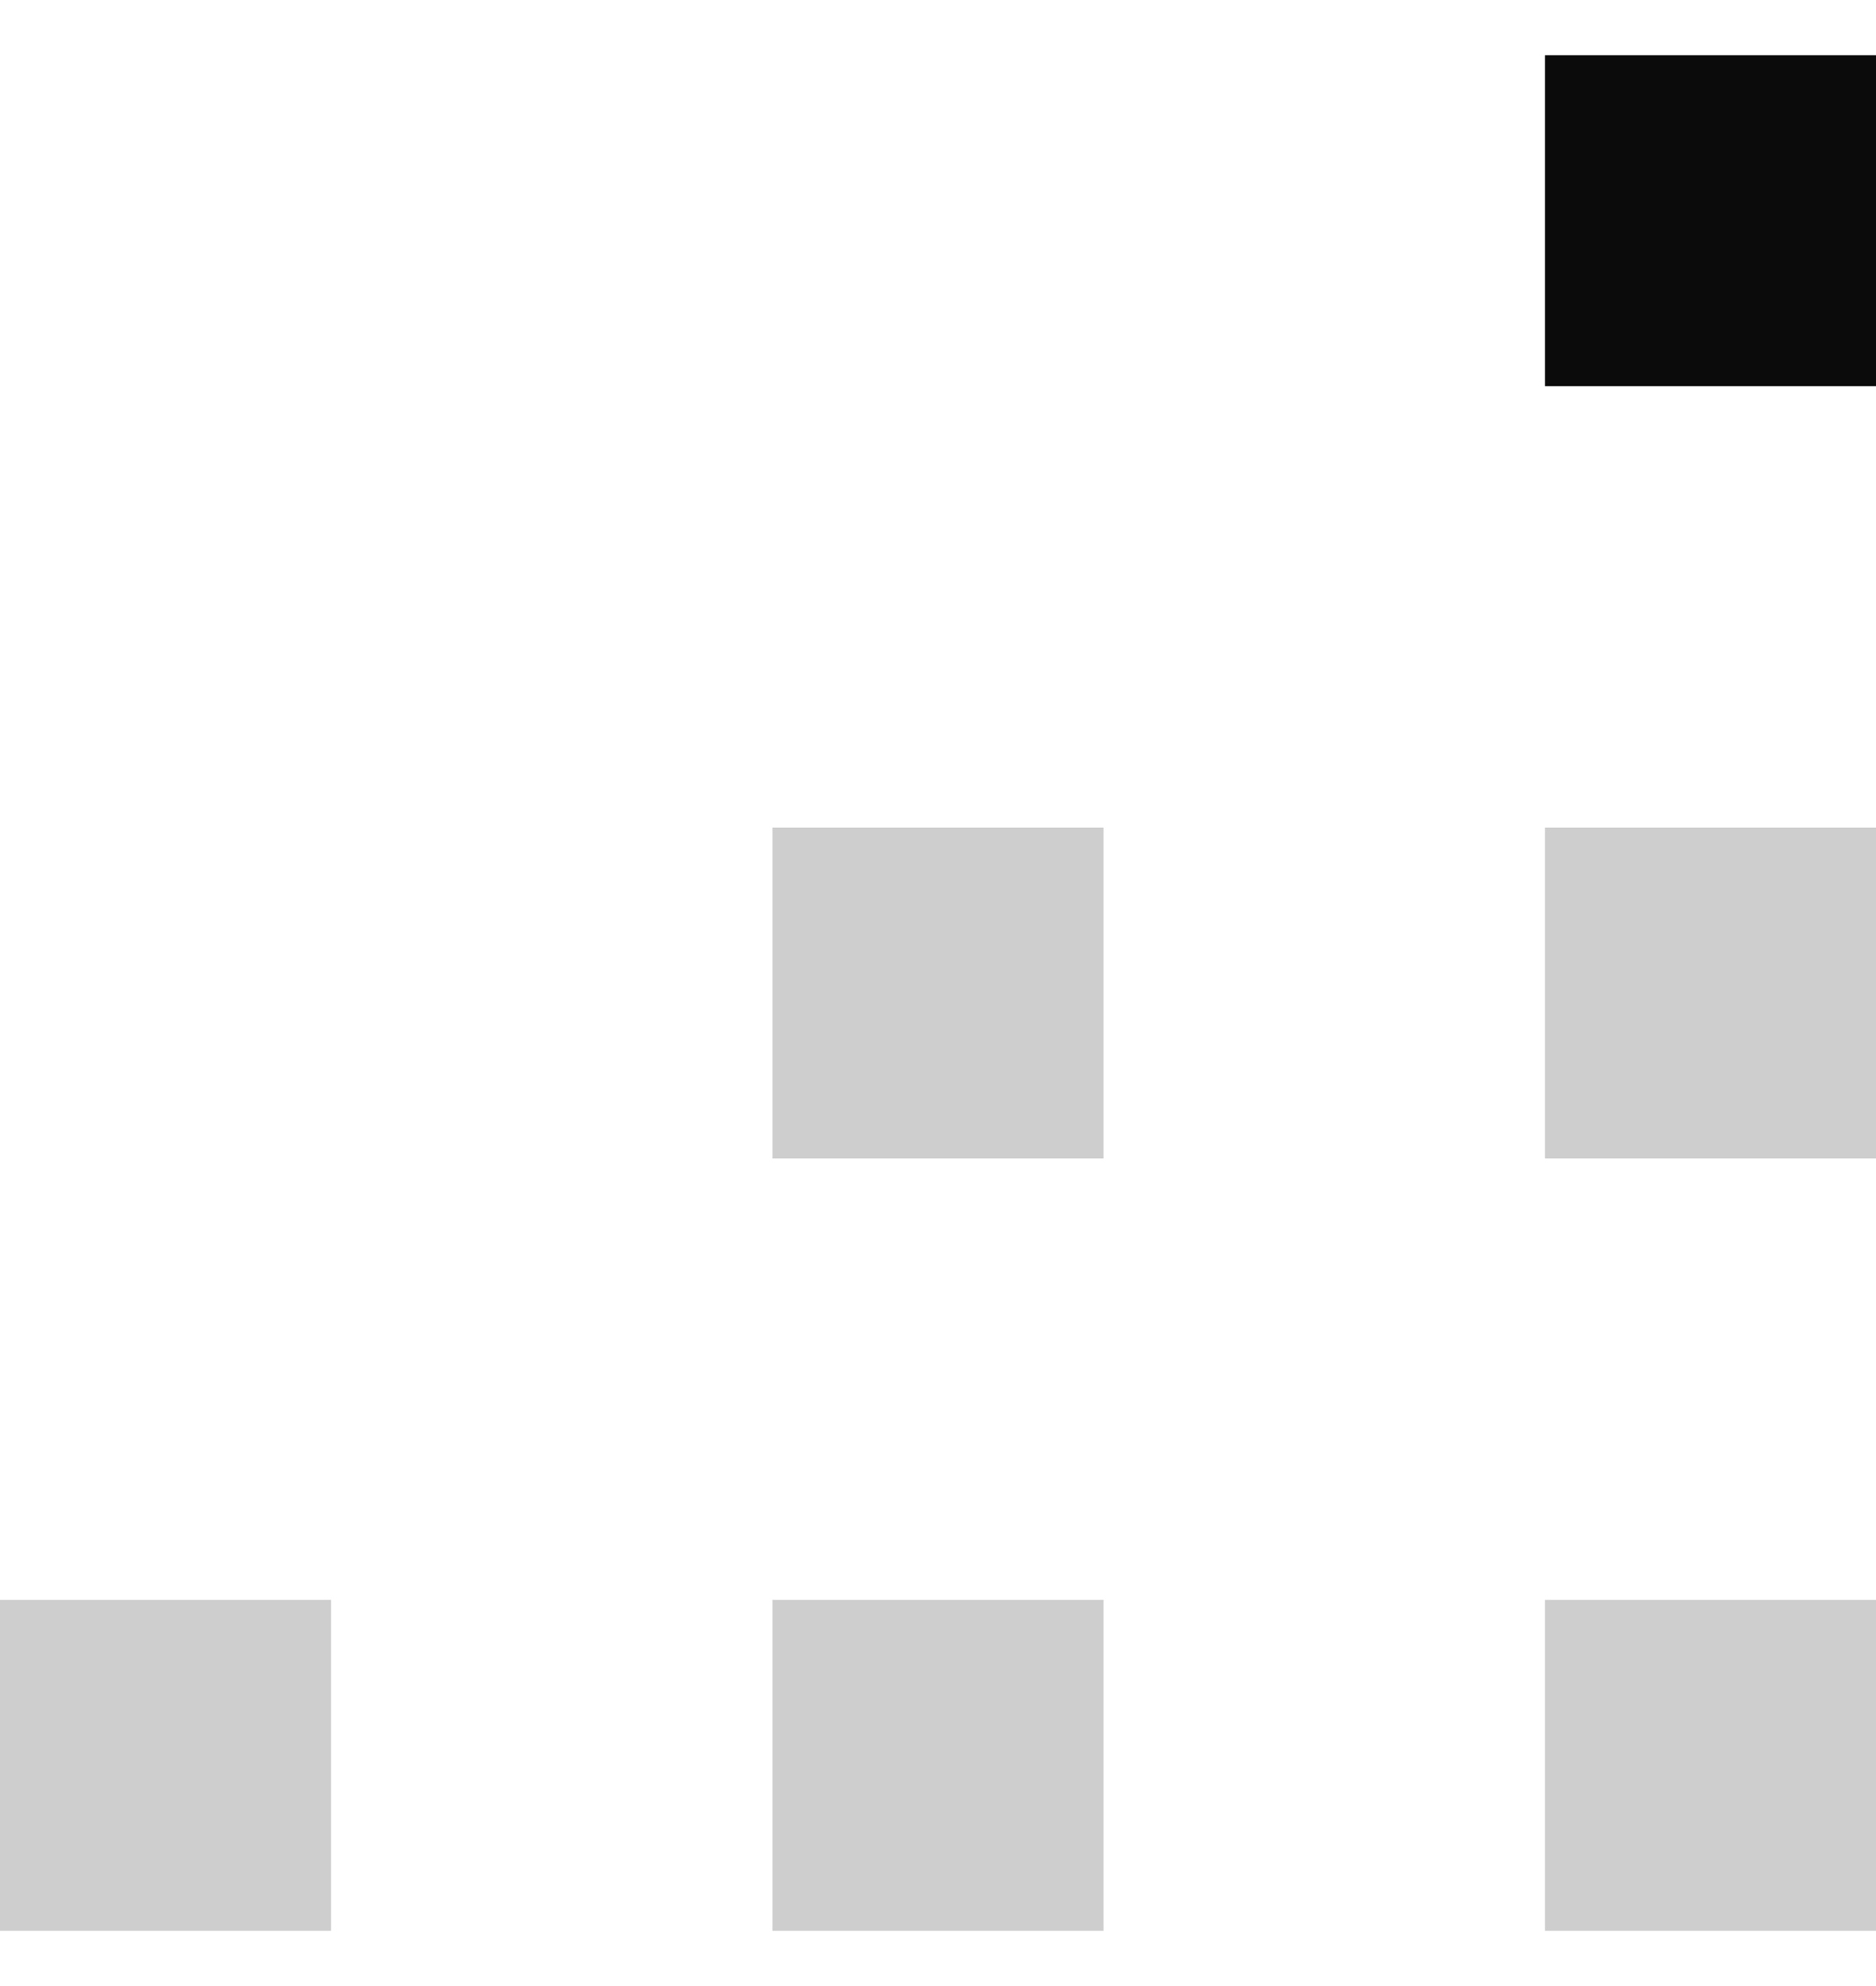
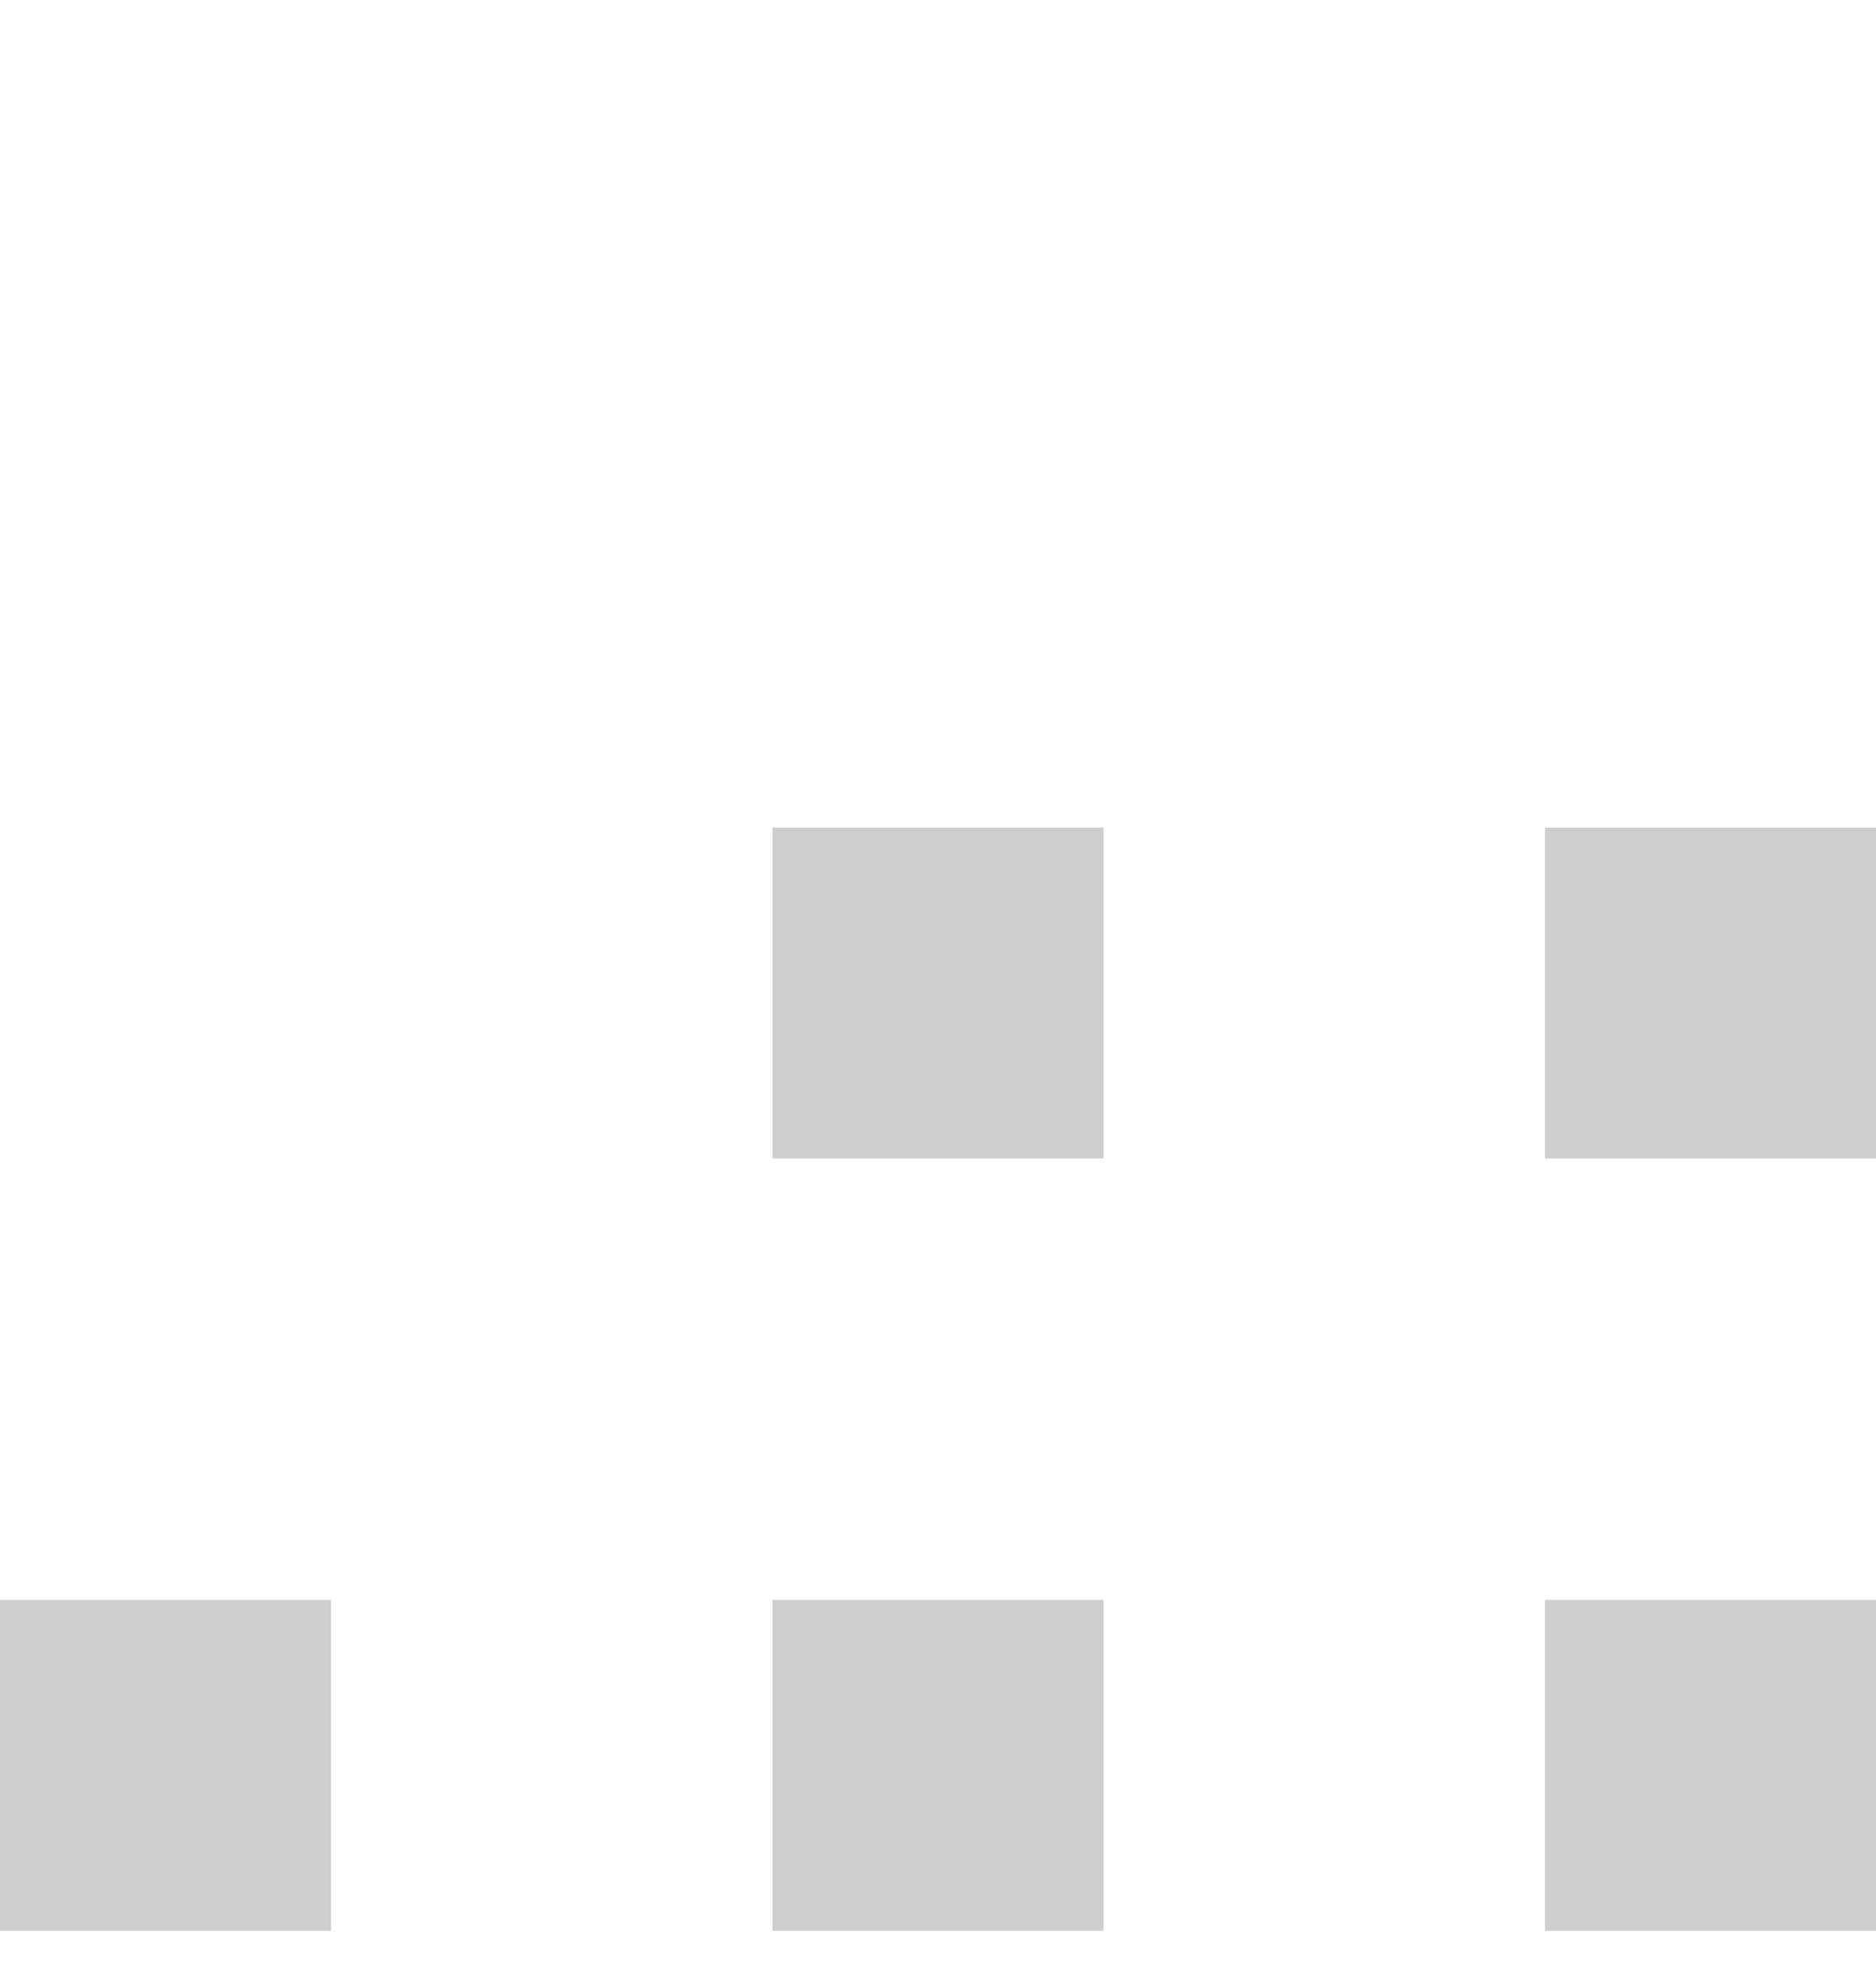
<svg xmlns="http://www.w3.org/2000/svg" width="17" height="18" viewBox="0 0 17 18" fill="none">
  <rect opacity="0.2" y="14.5" width="3" height="3" fill="#0B0B0B" />
  <rect opacity="0.2" x="14" y="7.5" width="3" height="3" fill="#0B0B0B" />
  <rect opacity="0.2" x="7" y="7.5" width="3" height="3" fill="#0B0B0B" />
  <rect opacity="0.2" x="7" y="14.5" width="3" height="3" fill="#0B0B0B" />
  <rect opacity="0.2" x="14" y="14.5" width="3" height="3" fill="#0B0B0B" />
-   <rect x="14" y="0.5" width="3" height="3" fill="#0B0B0B" />
</svg>